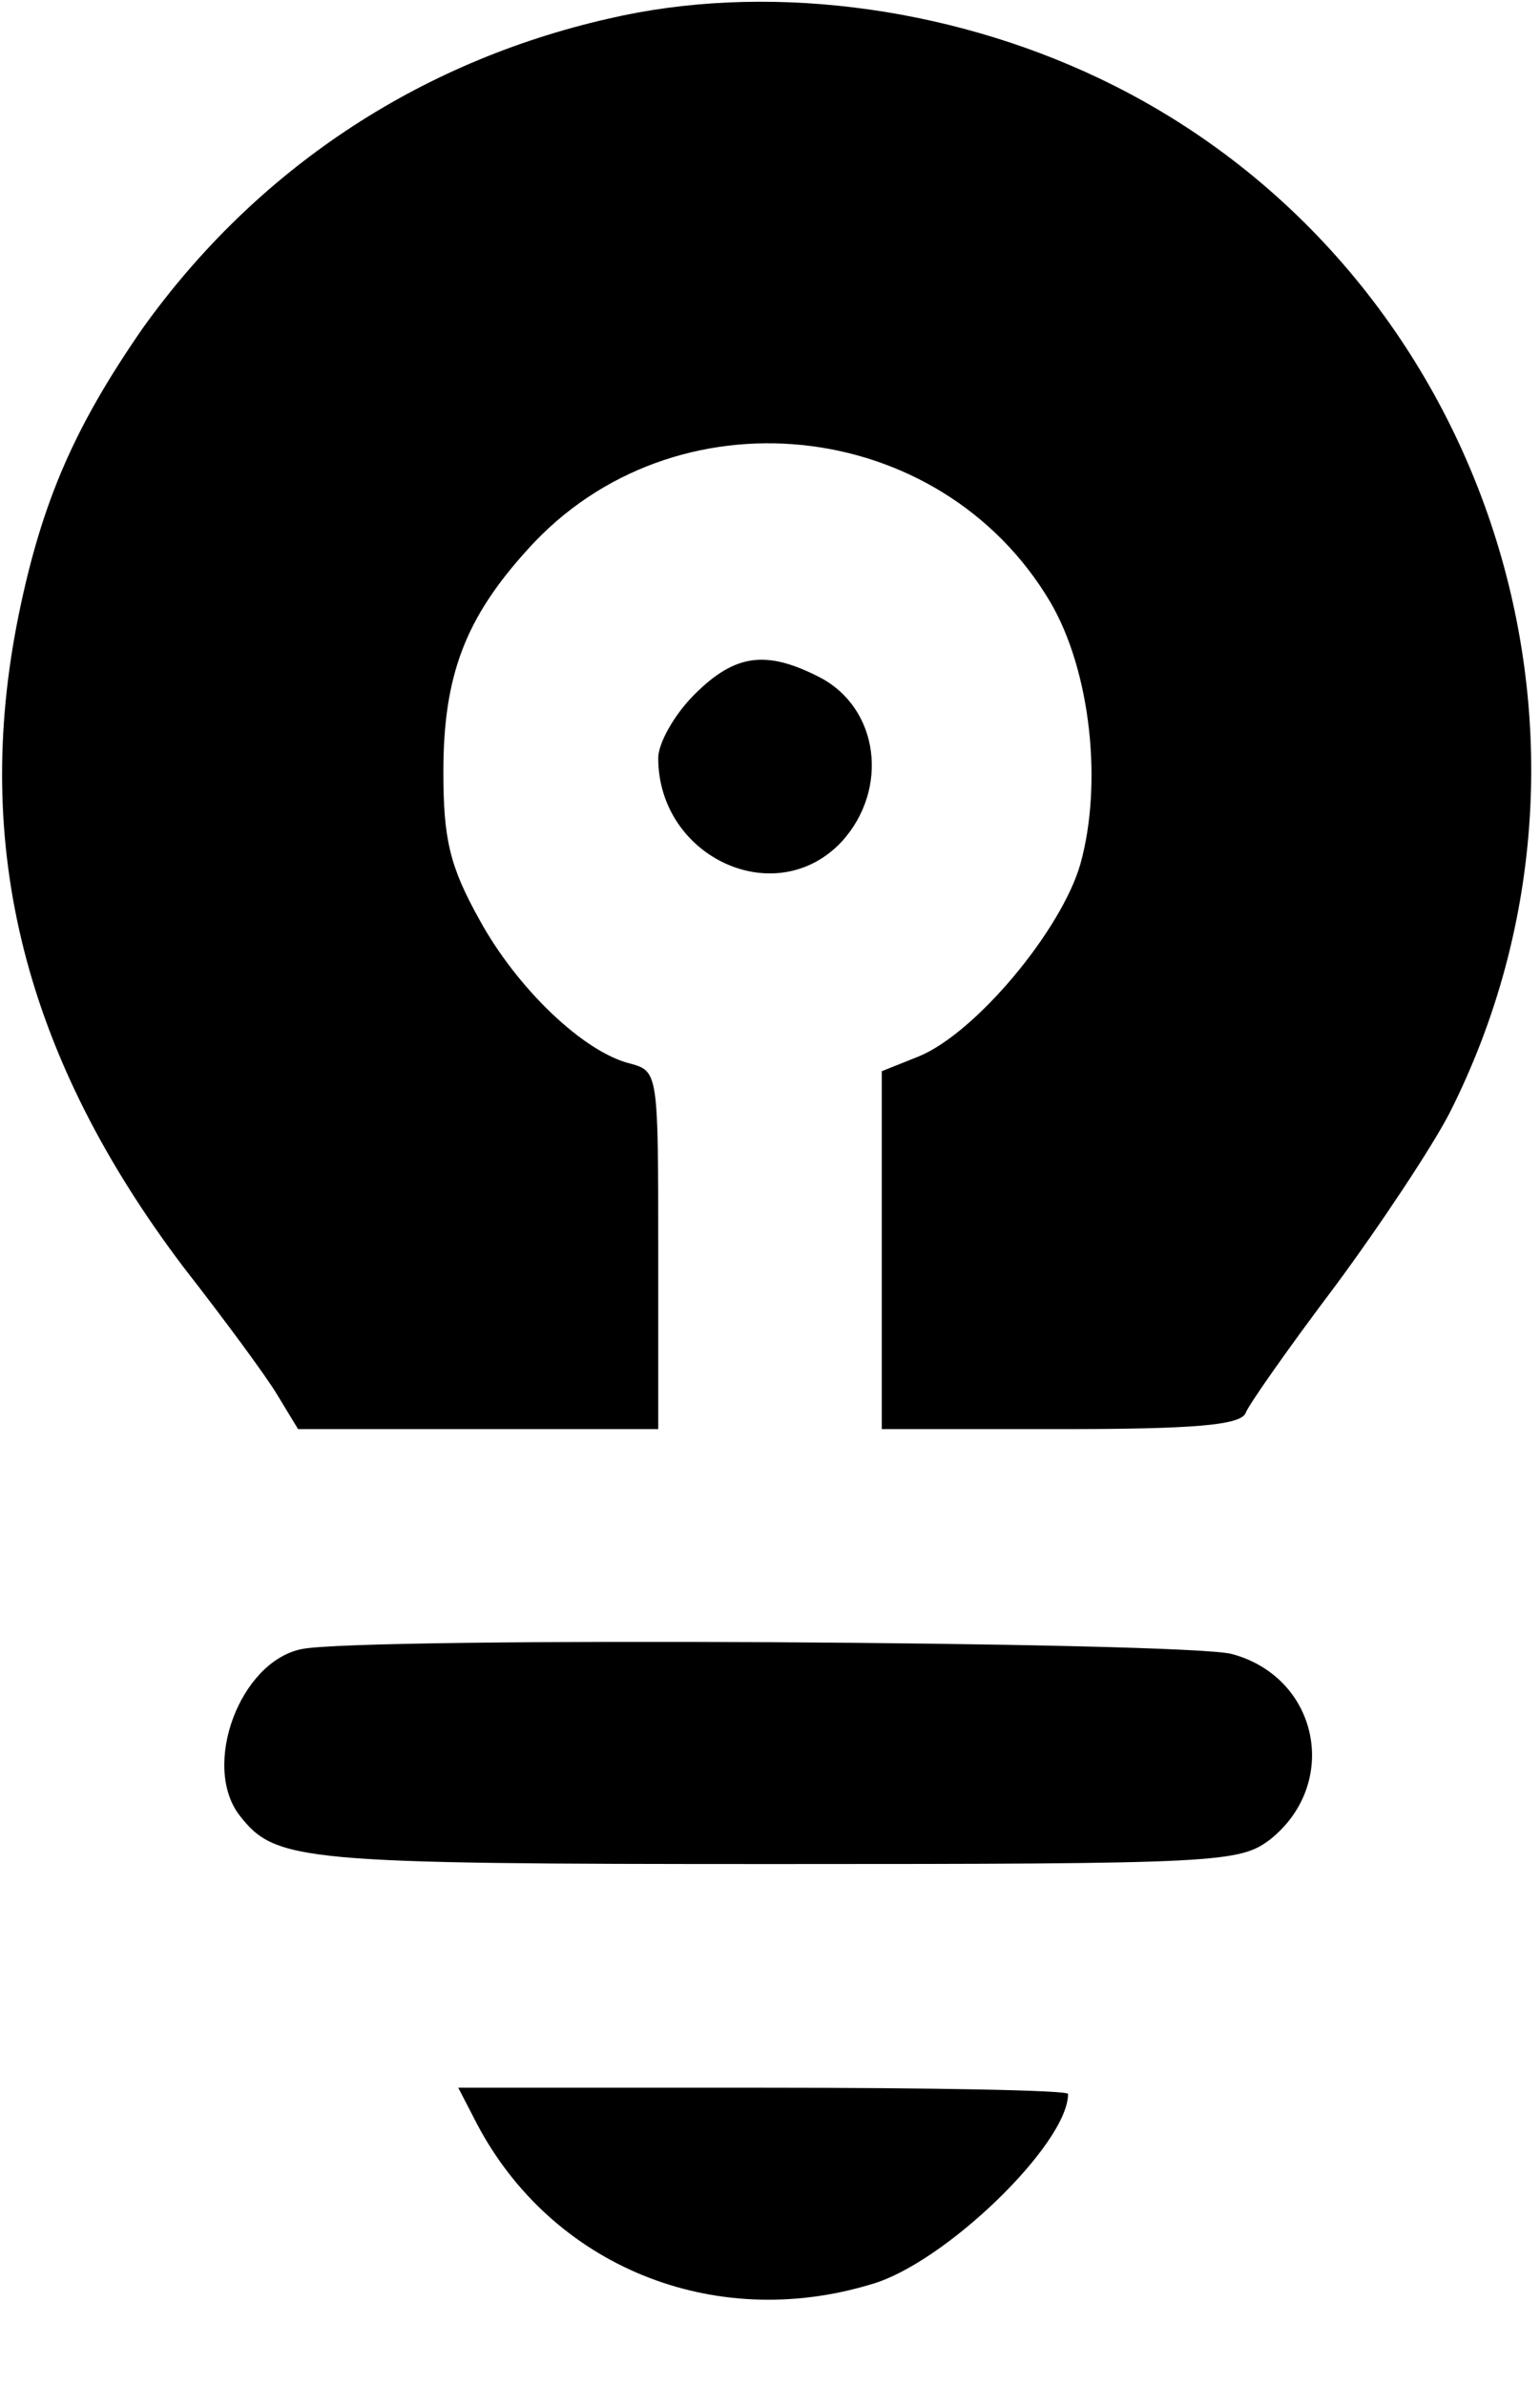
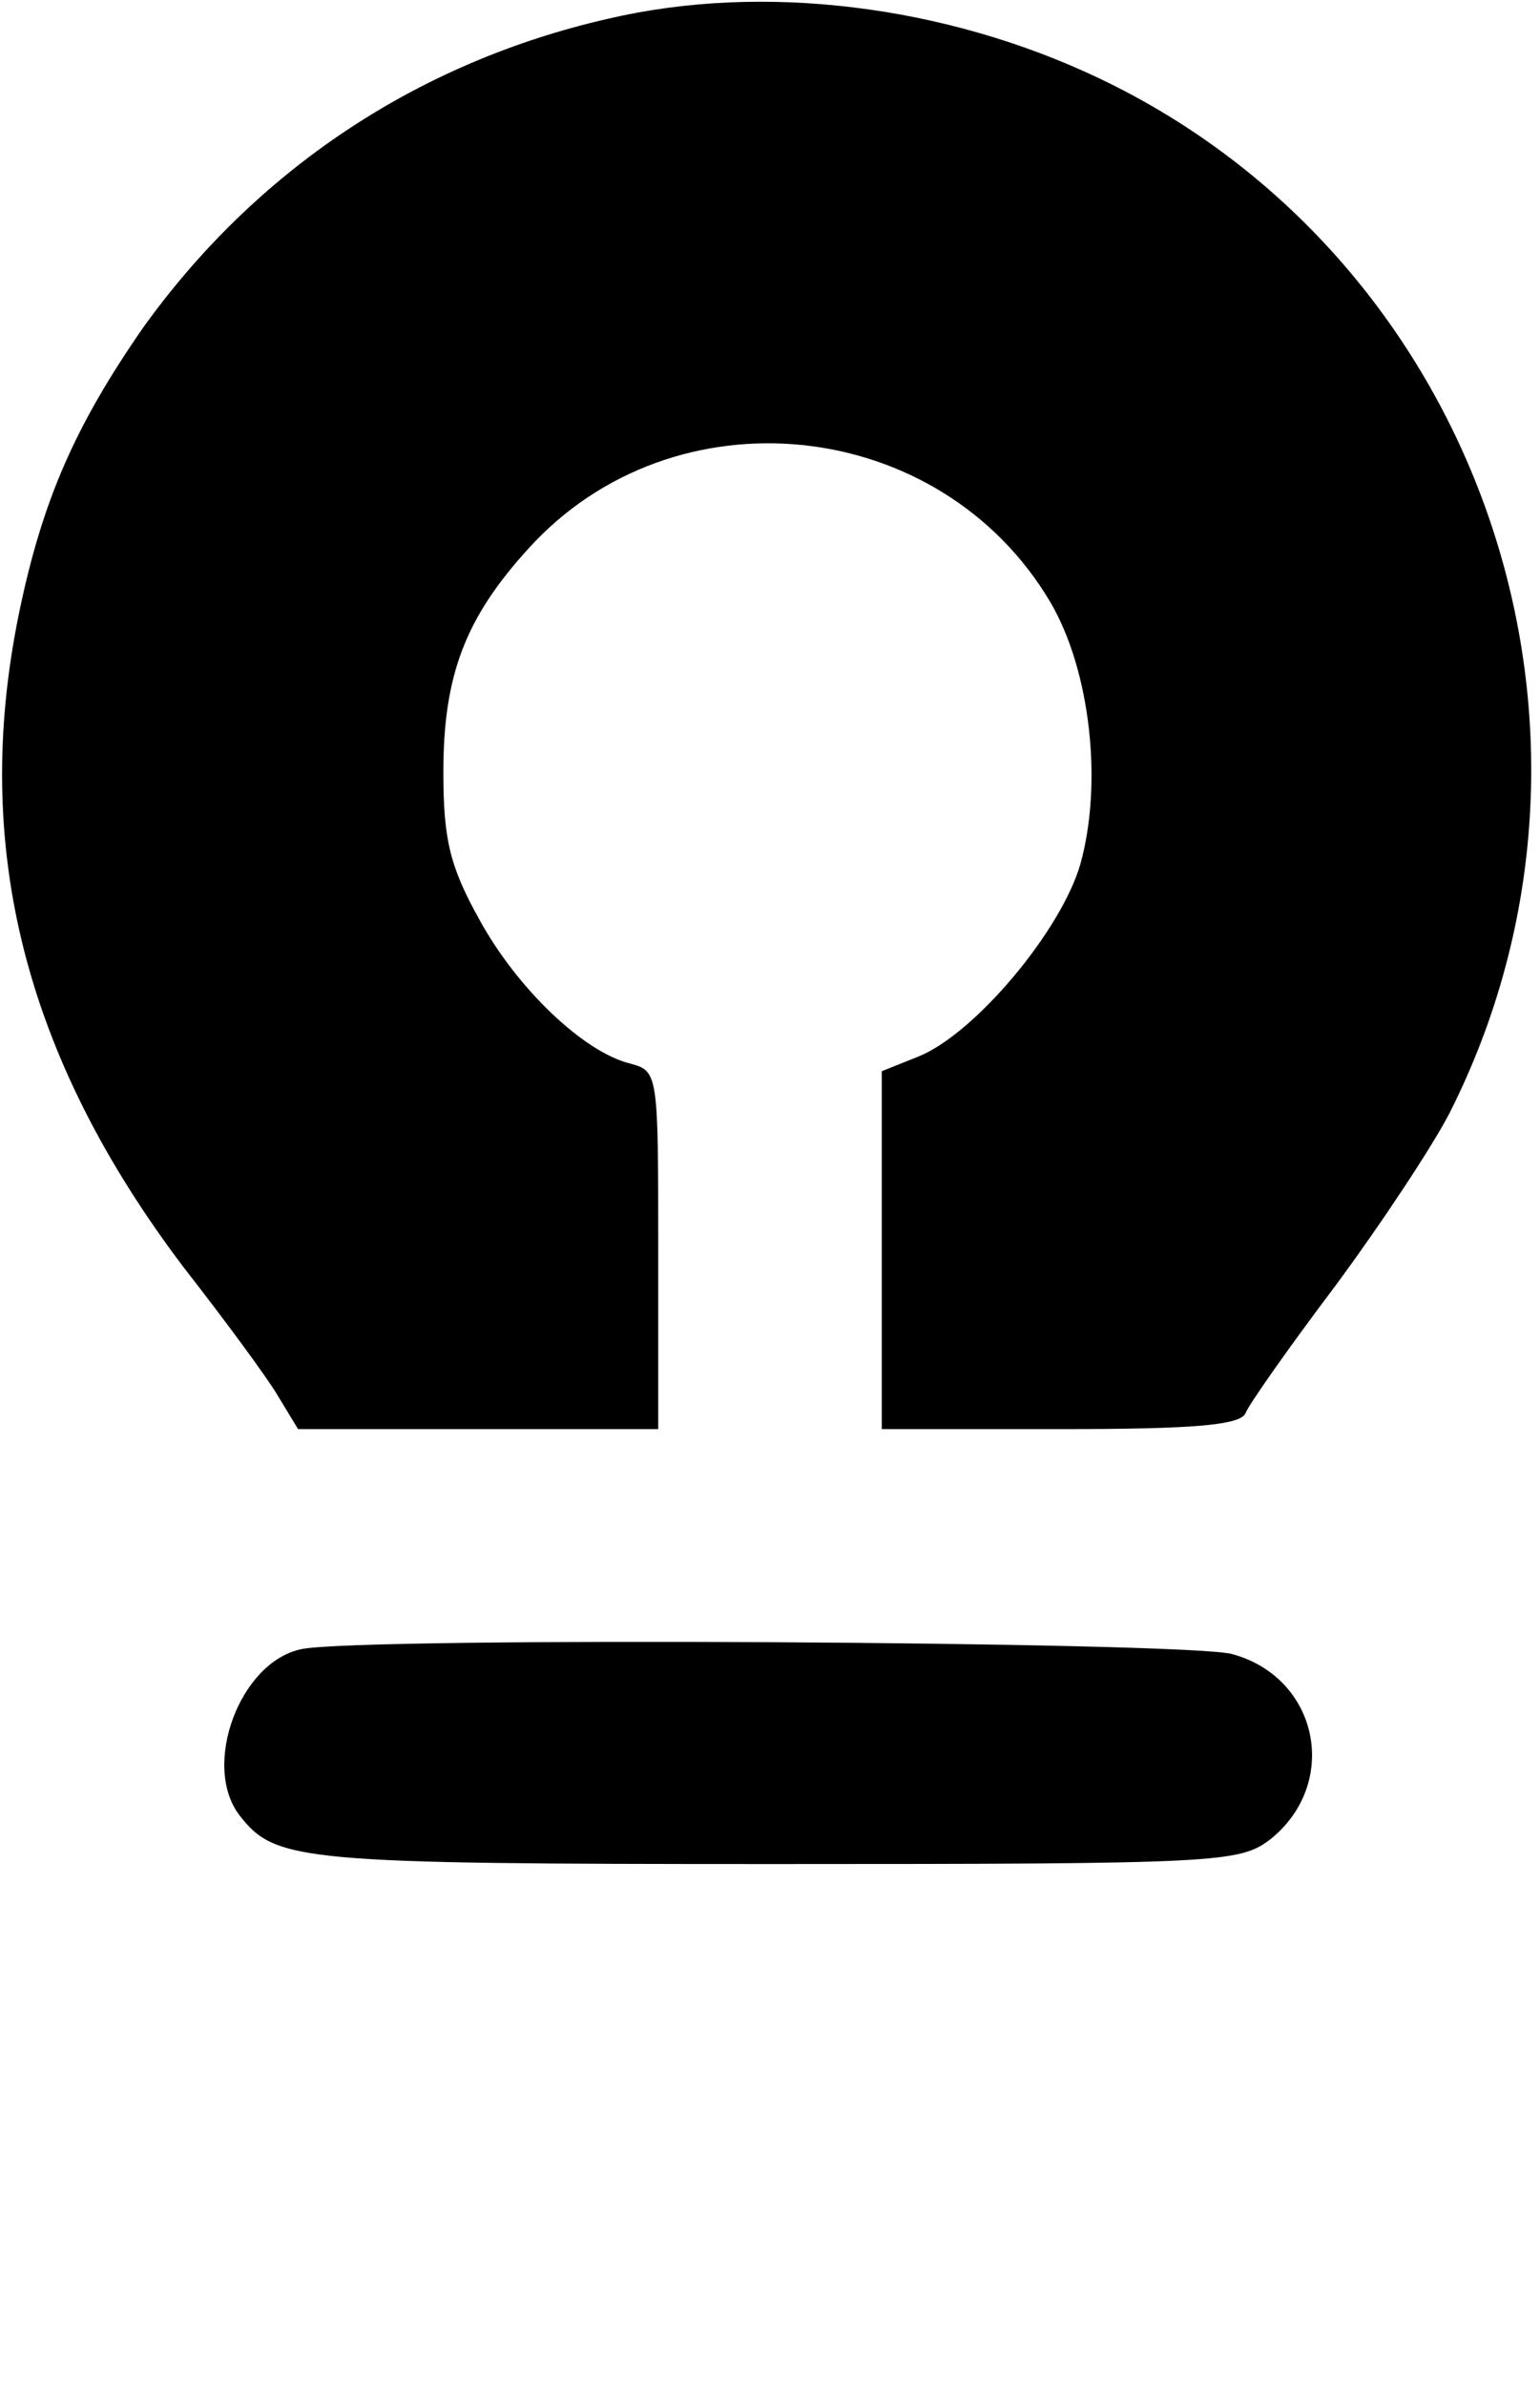
<svg xmlns="http://www.w3.org/2000/svg" version="1.0" width="124pt" height="192pt" viewBox="0 0 124 192" preserveAspectRatio="xMidYMid meet">
  <g transform="translate(0,192) scale(0.1,-0.1)" fill="#000000" stroke="none">
    <path d="M490 1905 c-154 -35 -284 -122 -375 -249 -54 -78 -81 -138 -100 -231 -38 -187 5 -356 133 -525 32 -41 66 -87 75 -102 l17 -28 145 0 145 0 0 144 c0 141 0 144 -22 150 -38 9 -92 61 -122 116 -24 43 -29 65 -29 119 0 78 18 124 68 179 117 130 332 108 421 -43 32 -55 42 -145 24 -210 -15 -53 -84 -136 -130 -155 l-30 -12 0 -144 0 -144 144 0 c106 0 145 3 149 13 2 6 35 53 72 102 37 50 78 112 92 139 155 306 27 686 -282 833 -124 59 -271 77 -395 48z" />
-     <path d="M559 1361 c-16 -16 -29 -39 -29 -51 0 -80 95 -124 148 -67 38 42 30 107 -18 132 -43 22 -68 19 -101 -14z" />
    <path d="M243 593 c-50 -10 -81 -94 -50 -134 29 -37 48 -39 430 -39 360 0 375 1 400 20 56 45 39 130 -31 149 -36 10 -700 14 -749 4z" />
-     <path d="M384 211 c60 -114 190 -168 318 -129 59 17 158 113 158 153 0 3 -110 5 -245 5 l-246 0 15 -29z" />
  </g>
</svg>